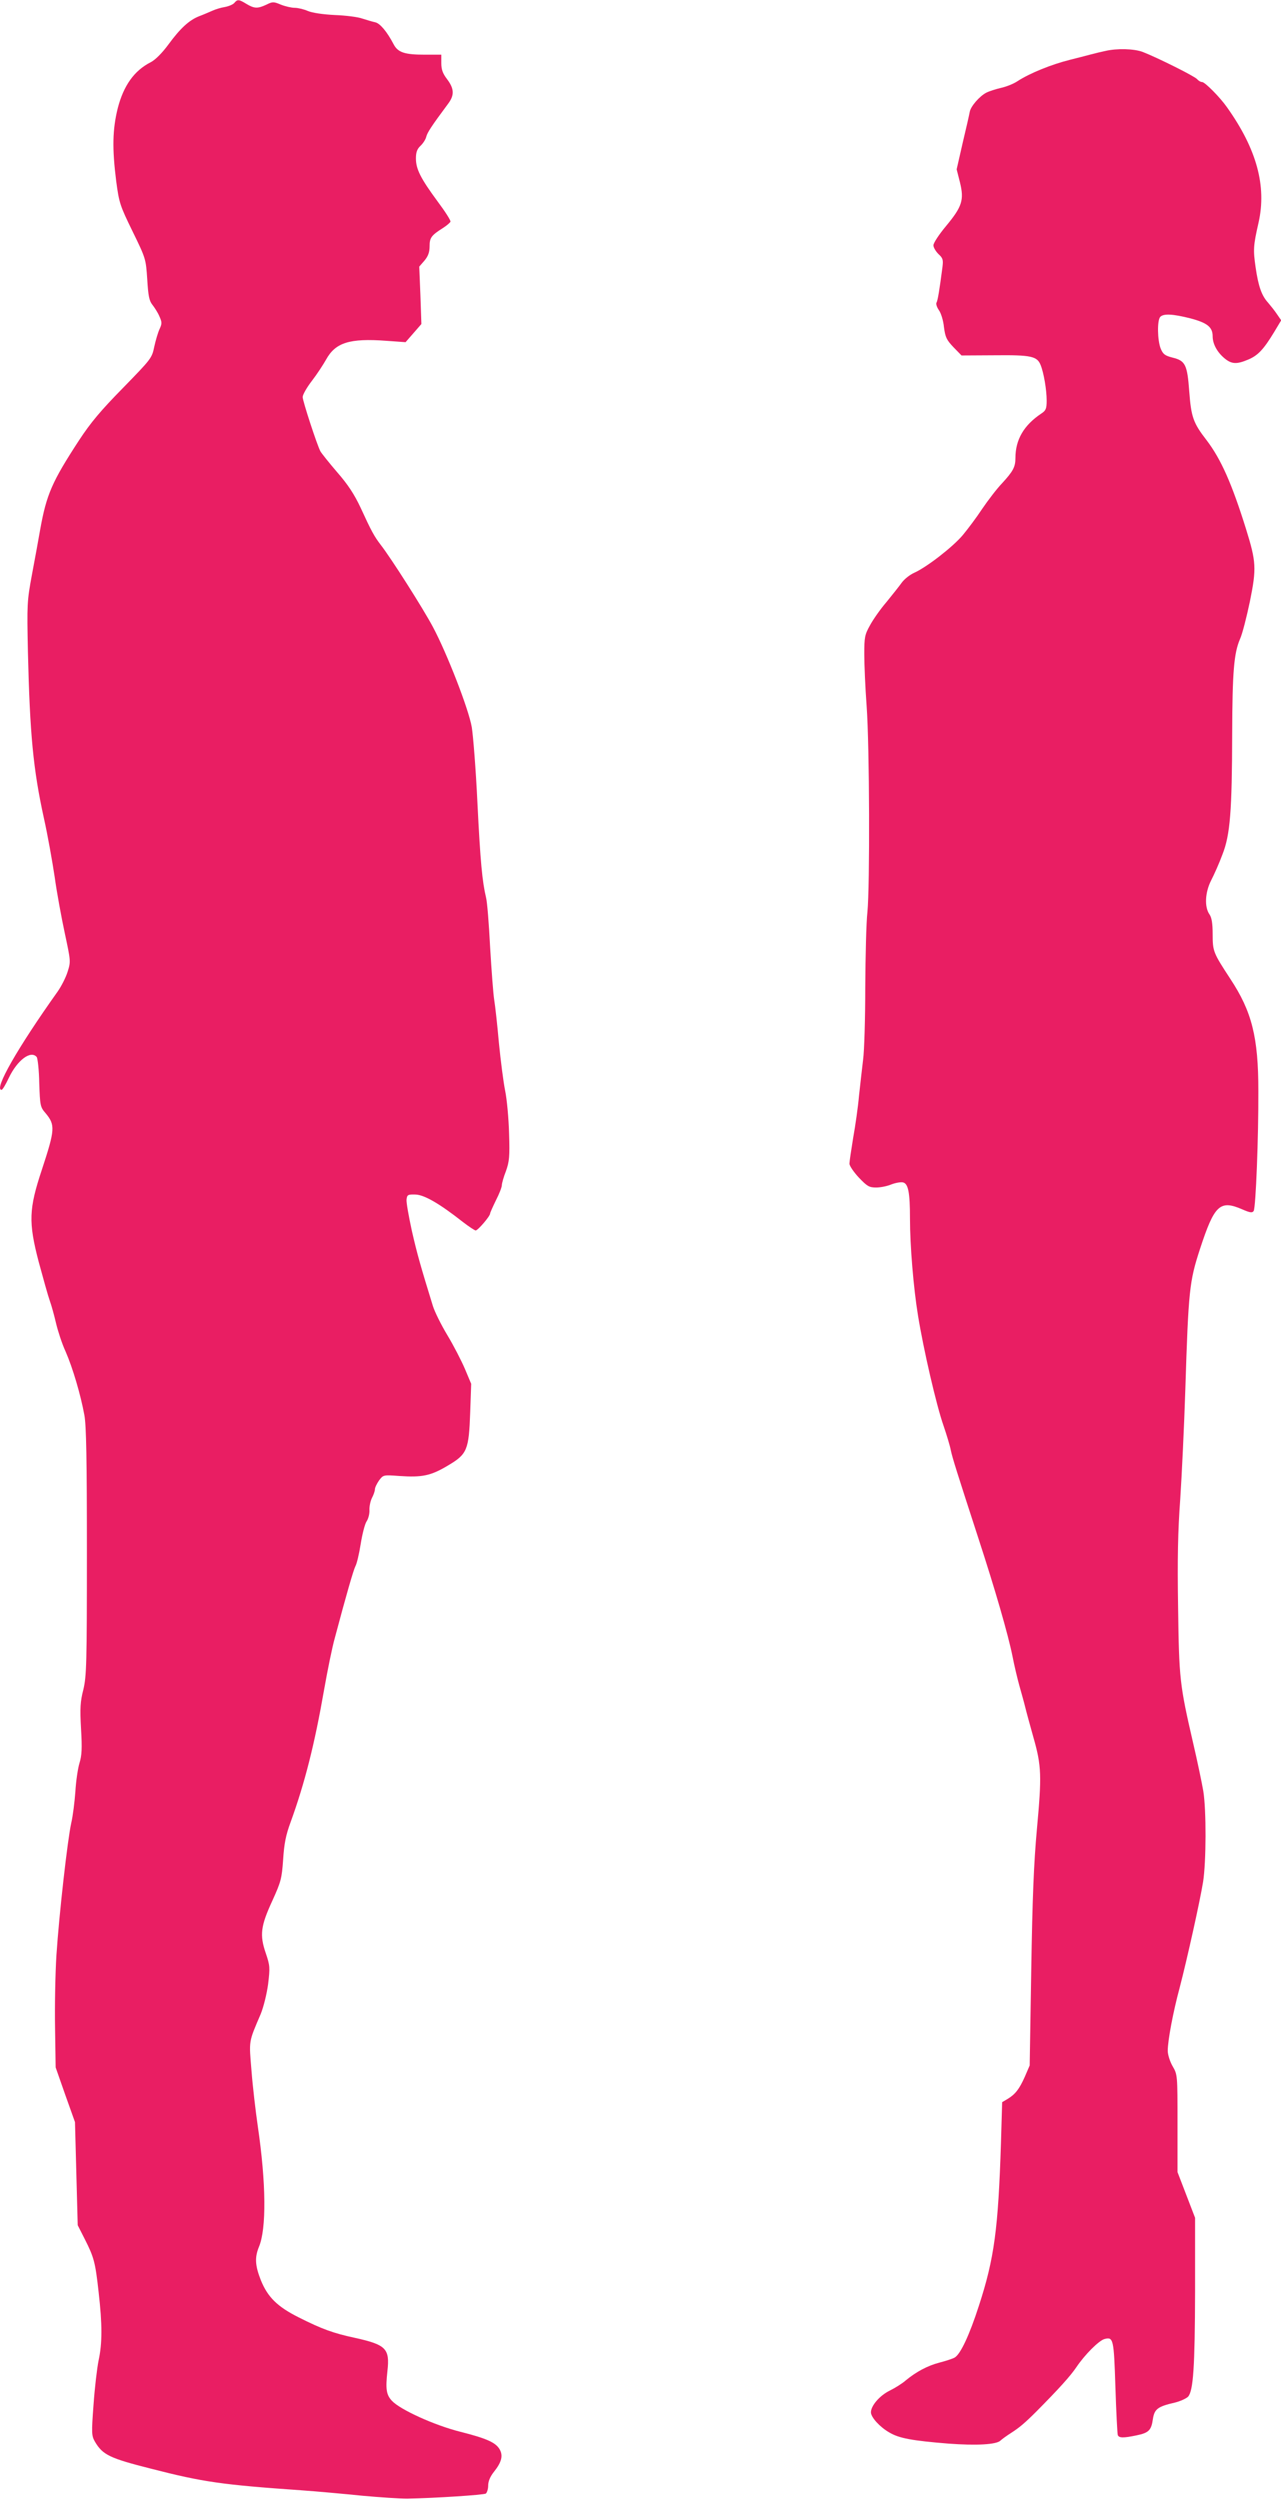
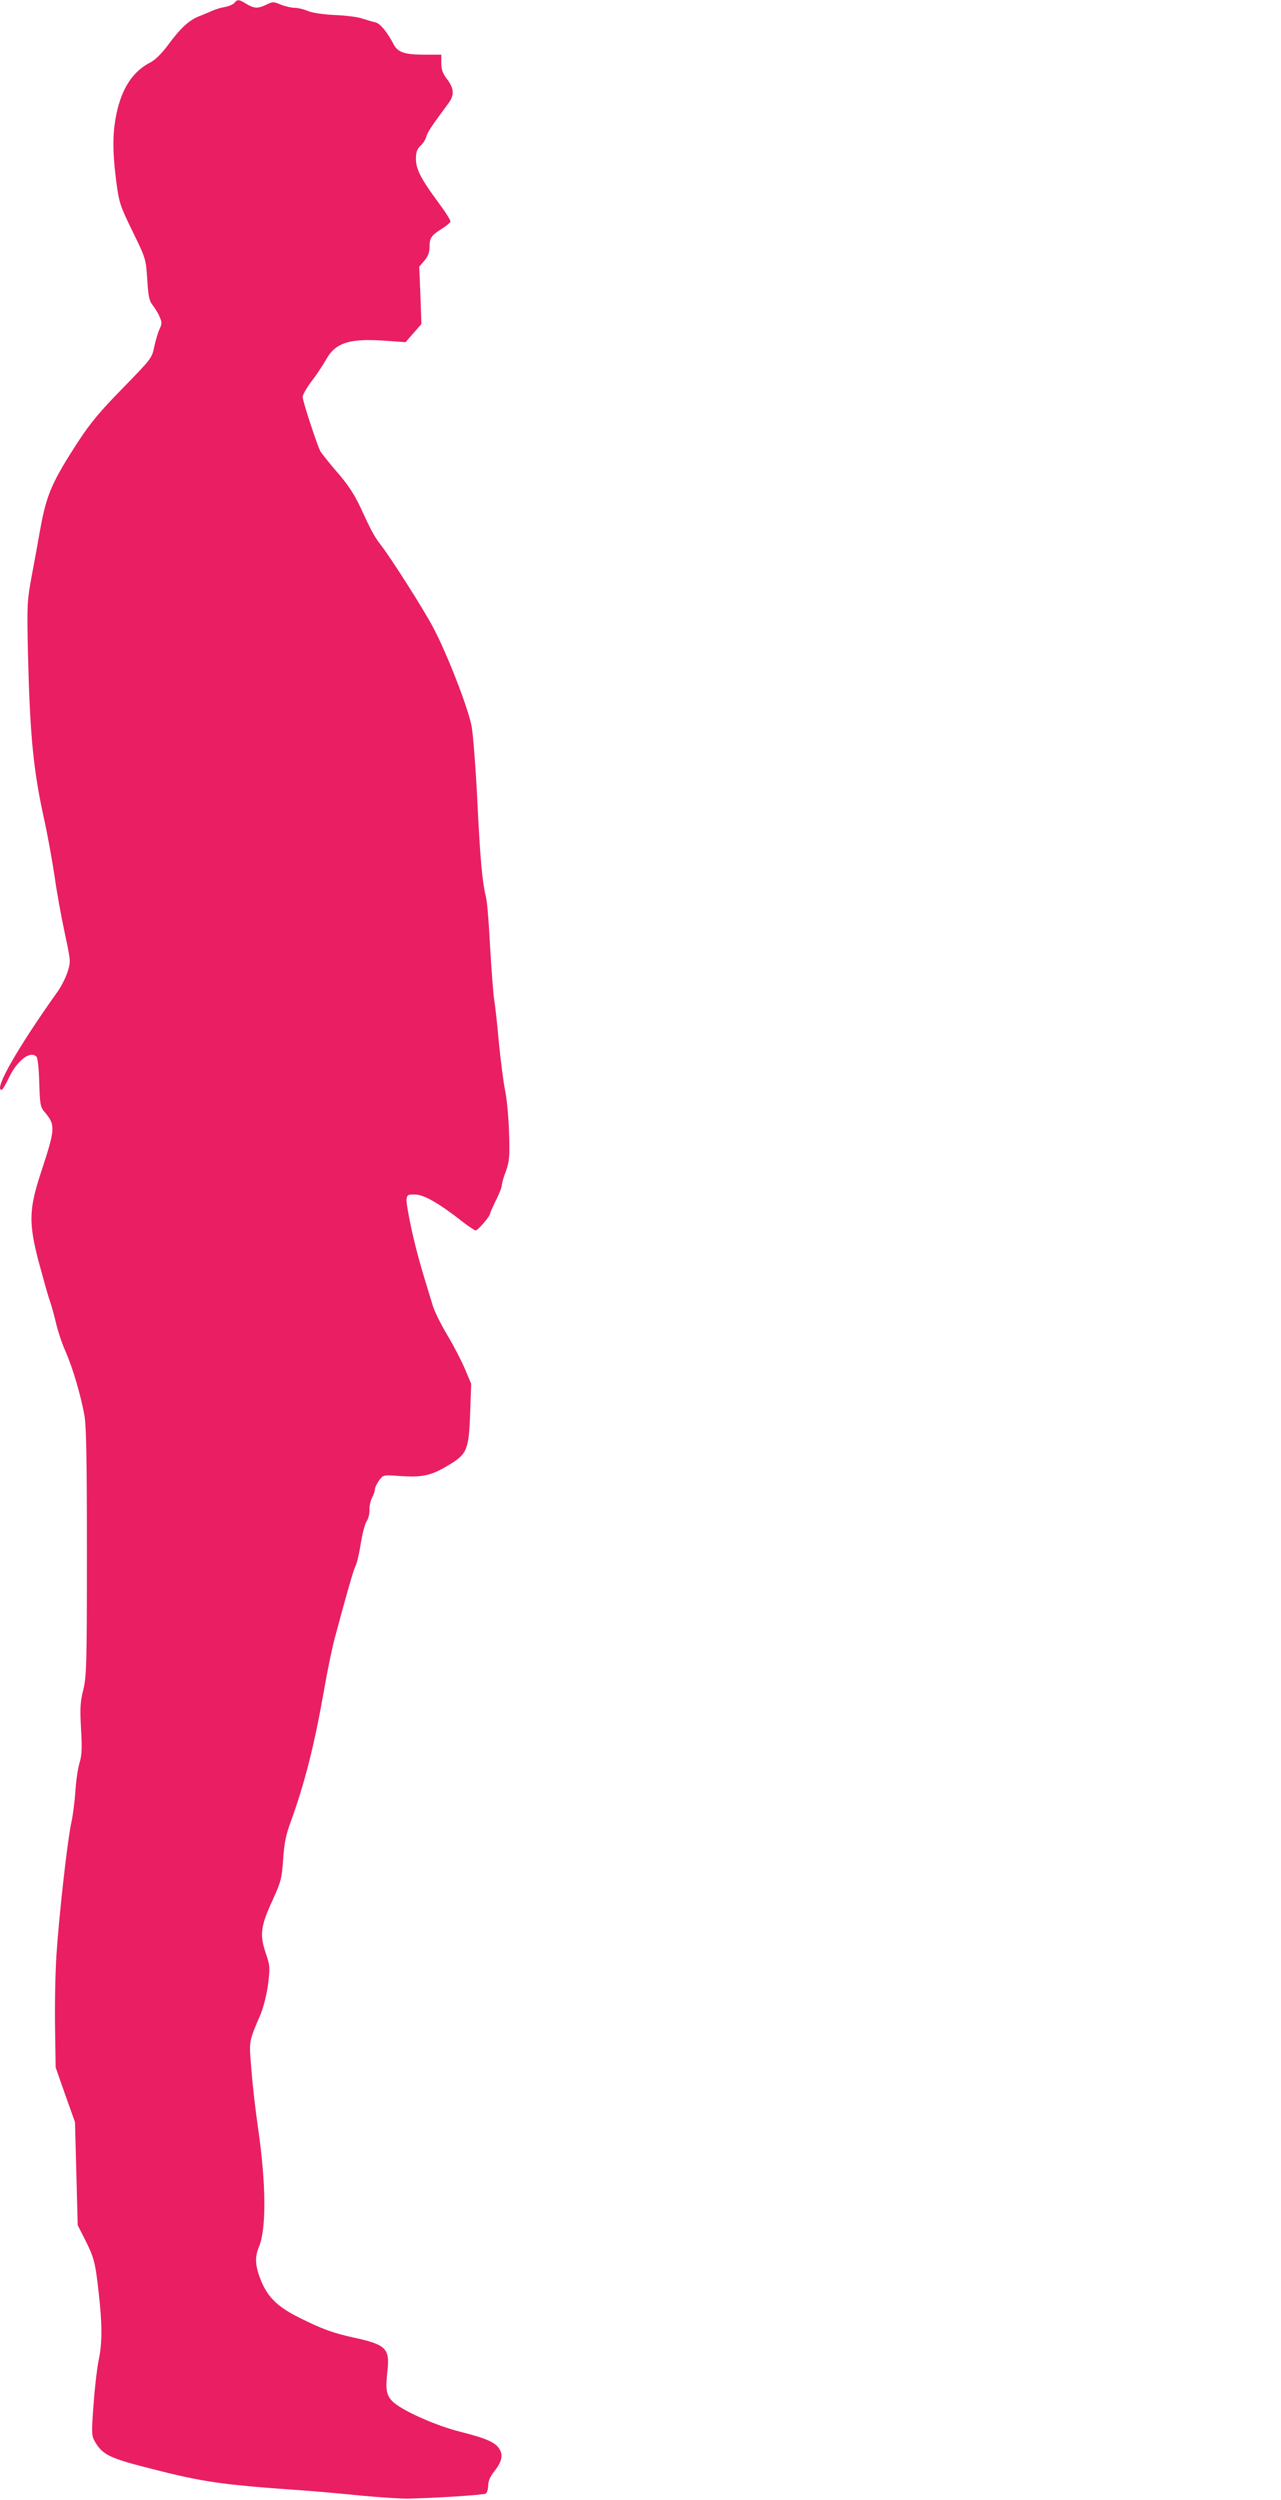
<svg xmlns="http://www.w3.org/2000/svg" version="1.0" width="656pt" height="1280pt" viewBox="0 0 656 1280" preserveAspectRatio="xMidYMid meet">
  <g transform="translate(0,1280) scale(0.1,-0.1)" fill="#e91e63" stroke="none">
    <path d="M1200 12785 c-7 -8 -28 -17 -49 -21 -20 -3 -49 -12 -66 -20 -16 -7 -46 -20 -65 -27 -51 -20 -96 -61 -157 -144 -33 -45 -68 -80 -92 -92 -84 -43 -138 -119 -168 -235 -27 -109 -29 -206 -8 -373 15 -112 19 -125 84 -258 68 -139 68 -141 75 -245 5 -84 10 -110 26 -130 11 -14 28 -40 36 -59 14 -31 14 -38 1 -66 -8 -17 -20 -58 -27 -90 -12 -59 -16 -63 -160 -211 -114 -116 -166 -178 -225 -268 -139 -213 -167 -278 -199 -456 -8 -47 -27 -150 -42 -230 -26 -140 -26 -153 -21 -400 10 -420 27 -599 82 -850 19 -85 43 -220 55 -300 11 -80 35 -210 52 -289 30 -141 31 -144 14 -197 -9 -29 -32 -74 -51 -101 -205 -288 -328 -503 -287 -503 5 0 21 27 37 61 44 92 113 143 143 107 5 -7 12 -67 13 -134 4 -114 5 -122 32 -153 51 -61 49 -84 -19 -291 -66 -199 -69 -267 -16 -470 23 -85 48 -175 57 -200 9 -25 23 -76 32 -115 9 -38 30 -104 49 -145 37 -85 77 -221 96 -325 10 -52 13 -232 13 -700 0 -577 -2 -636 -18 -705 -16 -62 -18 -96 -12 -202 6 -100 4 -136 -8 -175 -8 -26 -18 -92 -21 -146 -4 -54 -13 -126 -21 -160 -19 -85 -62 -465 -76 -677 -6 -96 -9 -265 -7 -375 l3 -200 49 -140 50 -140 7 -264 7 -264 36 -71 c47 -93 54 -117 71 -271 19 -166 19 -262 0 -350 -8 -39 -20 -141 -26 -227 -11 -147 -10 -159 7 -189 40 -68 75 -85 289 -139 264 -68 364 -82 765 -110 85 -6 227 -19 315 -28 88 -8 192 -15 230 -15 148 3 391 19 403 26 6 5 12 23 12 41 0 22 10 46 30 71 39 49 47 82 29 114 -20 35 -65 56 -204 91 -130 33 -305 112 -348 158 -29 31 -33 60 -23 152 13 115 -7 135 -165 170 -112 24 -170 45 -289 105 -110 55 -159 104 -194 190 -30 76 -32 117 -10 171 39 92 37 327 -6 619 -11 76 -26 203 -32 282 -13 158 -16 144 47 291 15 37 31 102 38 153 10 85 10 94 -12 159 -32 93 -26 139 34 269 44 97 48 112 55 210 5 81 14 126 38 191 73 201 123 399 172 680 17 96 41 216 55 265 59 222 95 346 105 366 7 12 19 62 27 113 8 50 21 102 30 116 9 13 16 39 15 58 -1 19 5 47 13 63 8 15 15 35 15 44 0 9 10 29 21 45 22 29 22 29 104 23 117 -8 161 1 248 53 100 59 108 79 115 274 l5 145 -32 76 c-18 42 -58 120 -90 173 -32 53 -65 120 -74 149 -62 201 -81 267 -108 386 -16 74 -29 146 -27 160 3 24 7 26 45 25 45 -1 122 -45 244 -141 30 -23 60 -43 65 -43 11 0 74 73 74 87 0 4 14 35 30 68 17 33 30 67 30 77 0 9 9 42 21 72 17 48 20 73 16 193 -2 76 -11 174 -20 218 -9 44 -23 154 -32 245 -8 91 -19 190 -24 220 -5 30 -14 152 -21 270 -6 118 -15 233 -21 255 -19 80 -29 179 -44 484 -8 171 -22 345 -29 388 -16 93 -127 378 -199 513 -50 94 -214 352 -267 420 -33 43 -48 70 -103 190 -33 70 -65 119 -121 183 -42 49 -80 97 -85 106 -17 31 -91 258 -91 278 0 12 21 49 48 84 26 34 58 83 72 108 48 87 120 110 309 96 l98 -7 41 47 40 46 -5 147 -6 147 27 31 c19 23 26 43 26 73 0 44 9 56 69 94 19 12 36 27 38 32 2 6 -28 53 -67 105 -86 117 -110 164 -110 219 0 31 6 48 23 64 13 12 27 33 30 47 6 22 25 52 112 169 33 44 31 77 -5 125 -23 30 -30 50 -30 83 l0 43 -84 0 c-103 0 -138 11 -160 53 -34 65 -70 108 -95 113 -14 3 -44 12 -66 19 -22 8 -85 16 -140 18 -60 3 -116 11 -139 21 -21 9 -51 16 -67 16 -16 0 -47 7 -70 16 -38 16 -43 16 -75 0 -45 -21 -62 -20 -102 4 -39 24 -46 24 -62 5z" />
-     <path d="M5660 12539 c-19 -4 -53 -12 -75 -18 -22 -6 -69 -18 -105 -27 -96 -24 -205 -68 -270 -110 -19 -13 -57 -28 -84 -34 -26 -6 -61 -17 -76 -25 -34 -18 -79 -69 -84 -98 -2 -12 -18 -83 -36 -158 l-31 -136 17 -67 c22 -90 11 -124 -71 -223 -36 -43 -65 -87 -65 -99 0 -11 12 -31 26 -45 23 -21 25 -29 20 -69 -15 -115 -24 -169 -30 -179 -4 -6 1 -23 12 -39 11 -15 23 -54 26 -87 7 -52 13 -65 49 -103 l41 -42 171 1 c186 2 216 -5 234 -50 16 -39 31 -127 31 -182 0 -41 -4 -51 -27 -66 -90 -60 -133 -134 -133 -228 0 -46 -12 -68 -69 -130 -26 -27 -71 -86 -101 -130 -29 -44 -74 -104 -99 -134 -51 -61 -184 -164 -248 -193 -23 -10 -52 -33 -65 -51 -12 -17 -48 -62 -78 -99 -31 -36 -69 -90 -85 -120 -27 -48 -29 -62 -29 -148 0 -52 5 -171 12 -265 15 -205 17 -922 4 -1055 -6 -52 -10 -225 -11 -385 0 -159 -5 -326 -11 -370 -5 -44 -15 -127 -21 -185 -5 -58 -19 -155 -30 -216 -10 -62 -19 -121 -19 -132 0 -11 22 -43 48 -71 43 -45 53 -51 89 -51 22 0 57 7 78 16 21 8 48 13 60 10 26 -7 35 -51 35 -185 0 -138 18 -356 41 -496 28 -173 94 -460 131 -565 16 -47 33 -103 37 -125 9 -42 30 -108 141 -450 86 -263 153 -495 175 -605 9 -47 25 -114 35 -150 10 -36 24 -85 30 -110 6 -25 25 -94 42 -155 42 -147 43 -197 18 -470 -16 -177 -23 -351 -29 -722 l-8 -488 -25 -58 c-28 -63 -49 -90 -89 -114 l-27 -16 -6 -206 c-14 -442 -34 -594 -113 -836 -49 -152 -95 -250 -125 -266 -11 -6 -45 -17 -76 -25 -62 -16 -121 -48 -173 -91 -18 -16 -55 -39 -83 -53 -51 -25 -96 -77 -96 -111 0 -25 45 -75 94 -103 50 -30 117 -42 301 -57 146 -11 247 -5 268 15 7 7 32 25 57 41 39 25 68 49 127 108 113 114 174 181 205 227 43 64 114 135 143 144 47 13 49 1 57 -246 4 -128 10 -238 12 -245 6 -16 29 -16 96 -2 63 13 76 26 84 84 8 51 25 64 113 84 28 7 58 21 67 30 27 30 35 152 36 541 l0 375 -45 117 -45 117 0 250 c0 247 0 249 -25 292 -14 24 -25 60 -25 79 0 52 27 197 61 323 39 150 104 443 120 542 16 102 17 367 1 465 -7 41 -30 152 -52 246 -69 299 -72 327 -77 694 -4 248 -1 392 11 555 8 121 20 373 26 560 16 511 21 554 75 720 74 226 102 253 217 203 39 -17 51 -19 58 -8 11 17 25 380 24 615 0 275 -33 406 -144 574 -87 133 -90 140 -90 228 0 56 -5 85 -16 101 -27 38 -23 113 8 174 15 29 42 89 58 133 40 101 49 222 50 620 1 316 9 411 40 483 12 26 34 113 51 194 34 168 32 202 -20 369 -72 231 -128 358 -202 455 -69 89 -79 119 -89 251 -10 136 -20 156 -85 172 -39 10 -49 17 -61 46 -17 42 -19 146 -2 163 17 17 63 15 154 -8 87 -23 114 -45 114 -92 0 -38 22 -80 60 -112 37 -31 63 -32 122 -7 50 21 79 52 133 141 l36 60 -22 32 c-12 18 -33 44 -45 58 -33 36 -50 84 -64 181 -13 90 -12 111 15 229 42 187 -9 376 -161 590 -37 53 -114 130 -128 130 -8 0 -19 7 -26 15 -13 15 -201 109 -278 139 -45 17 -133 19 -192 5z" />
  </g>
</svg>